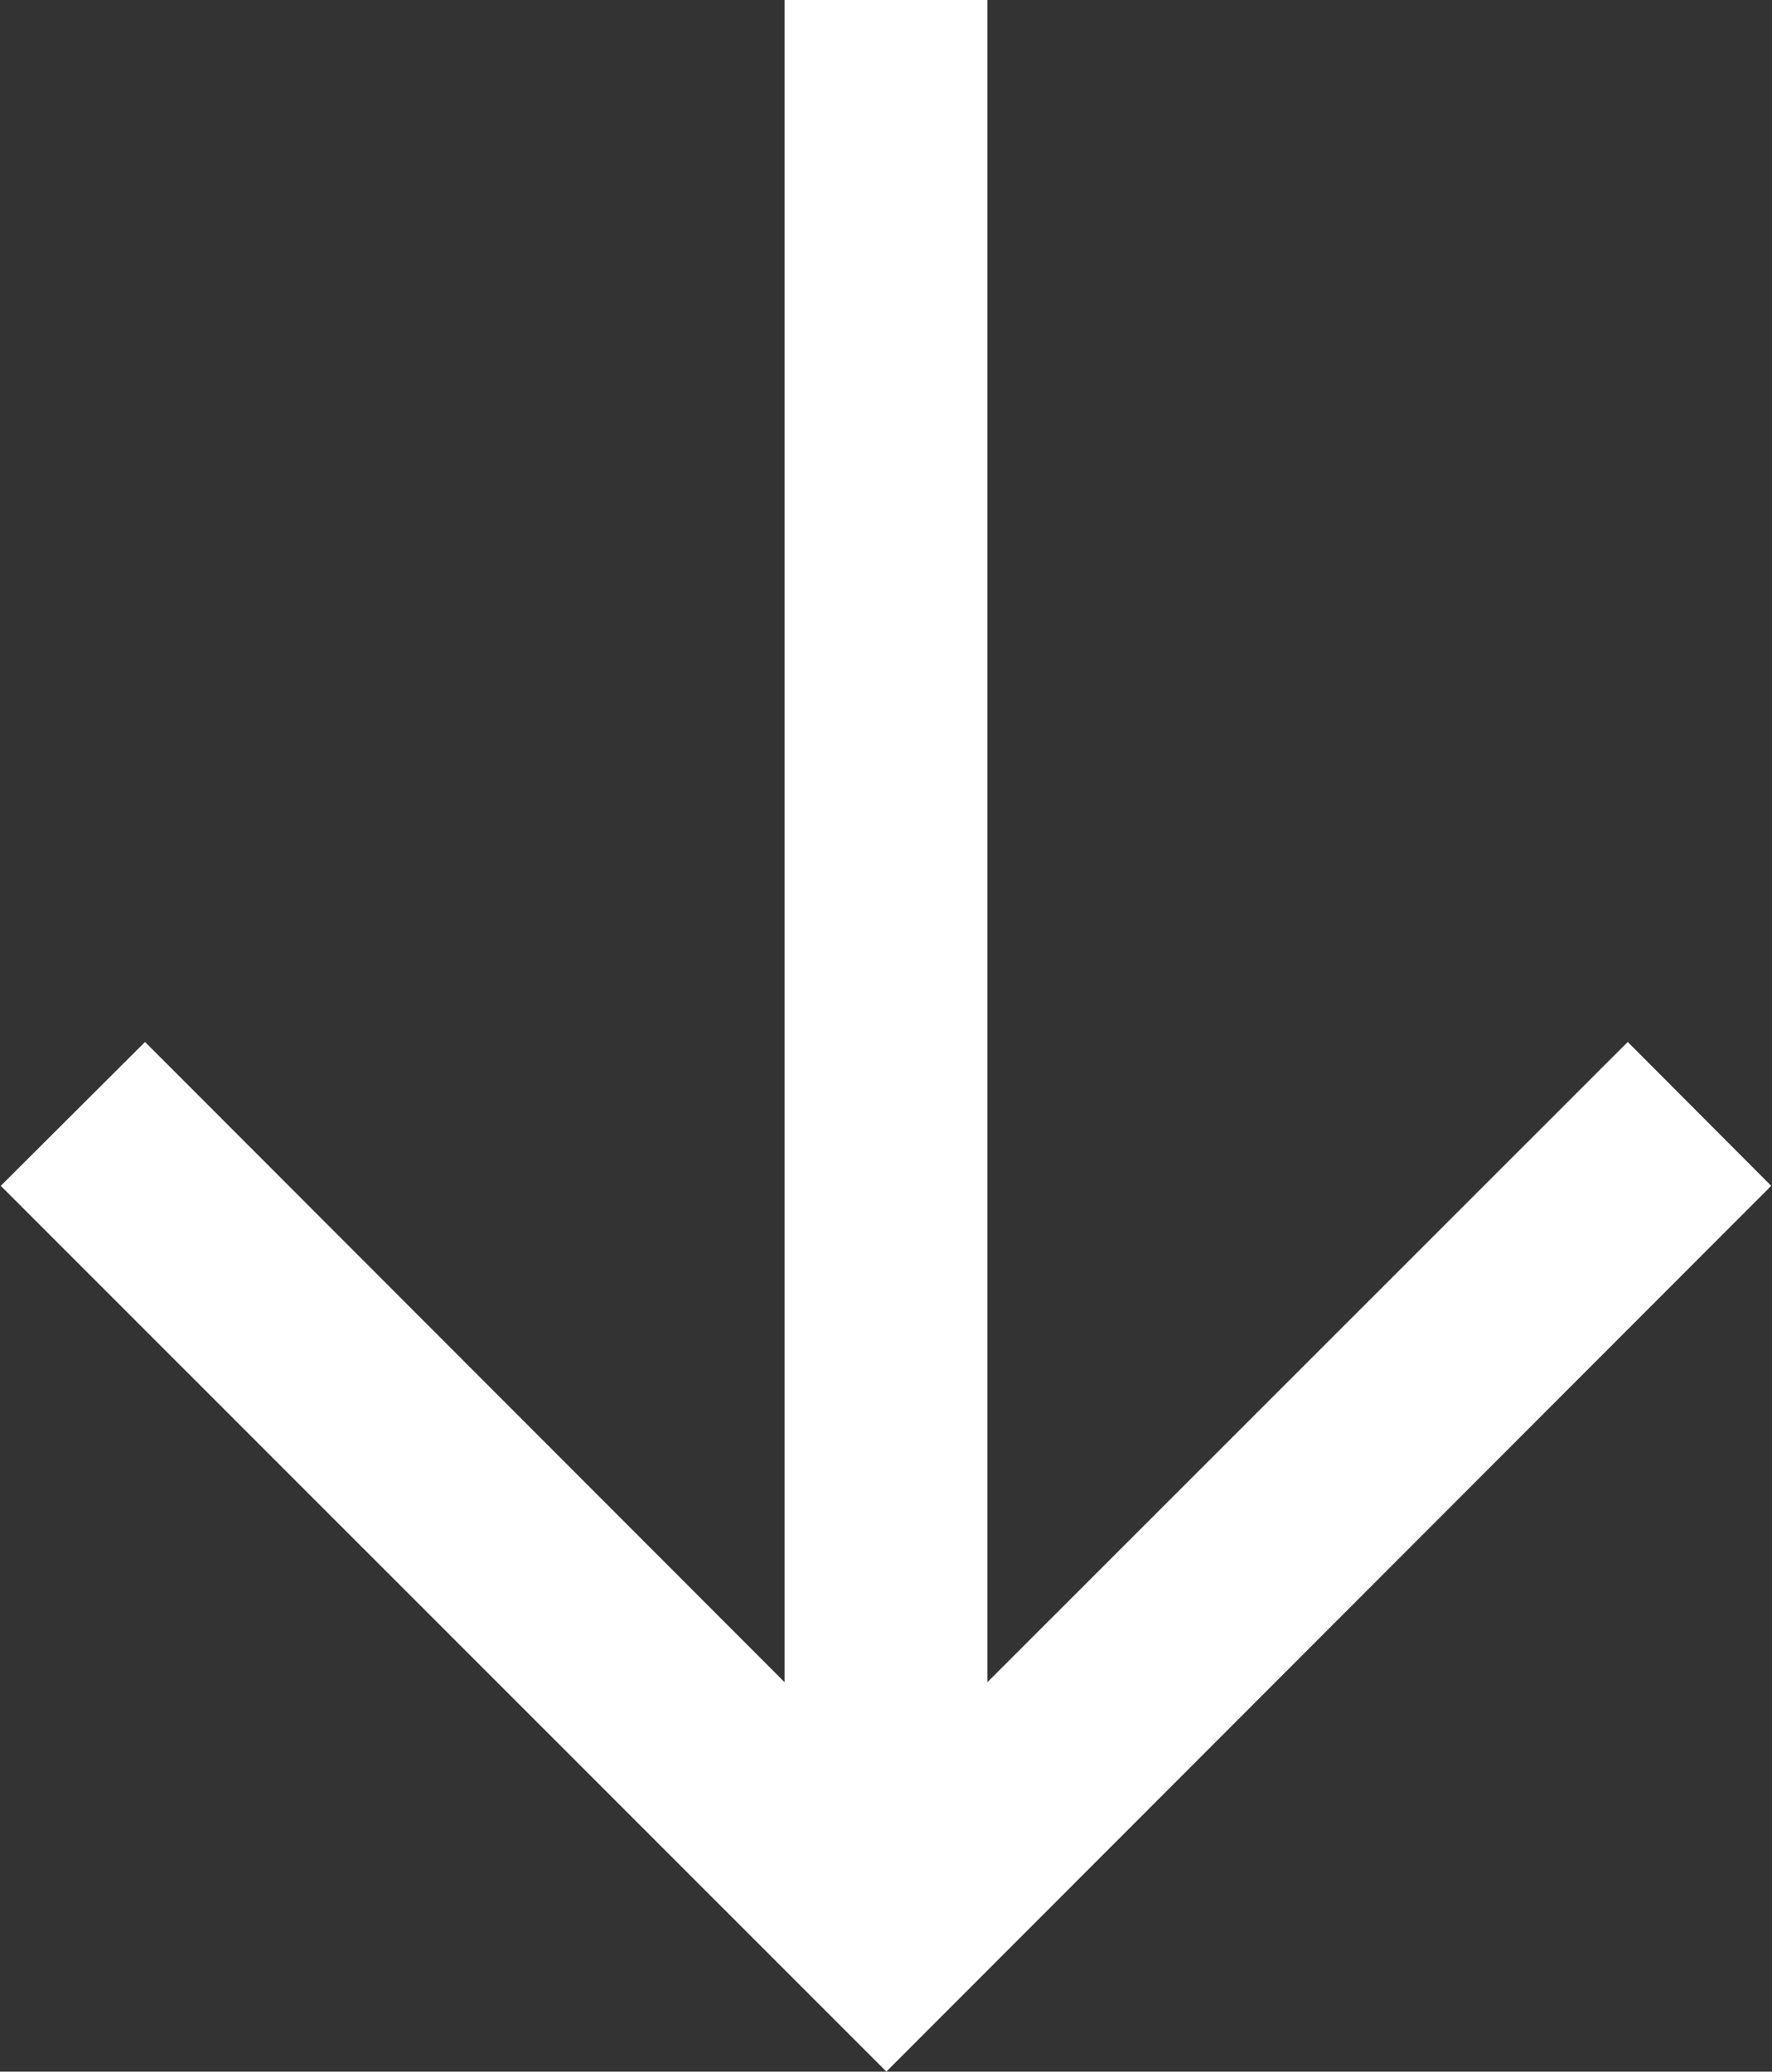
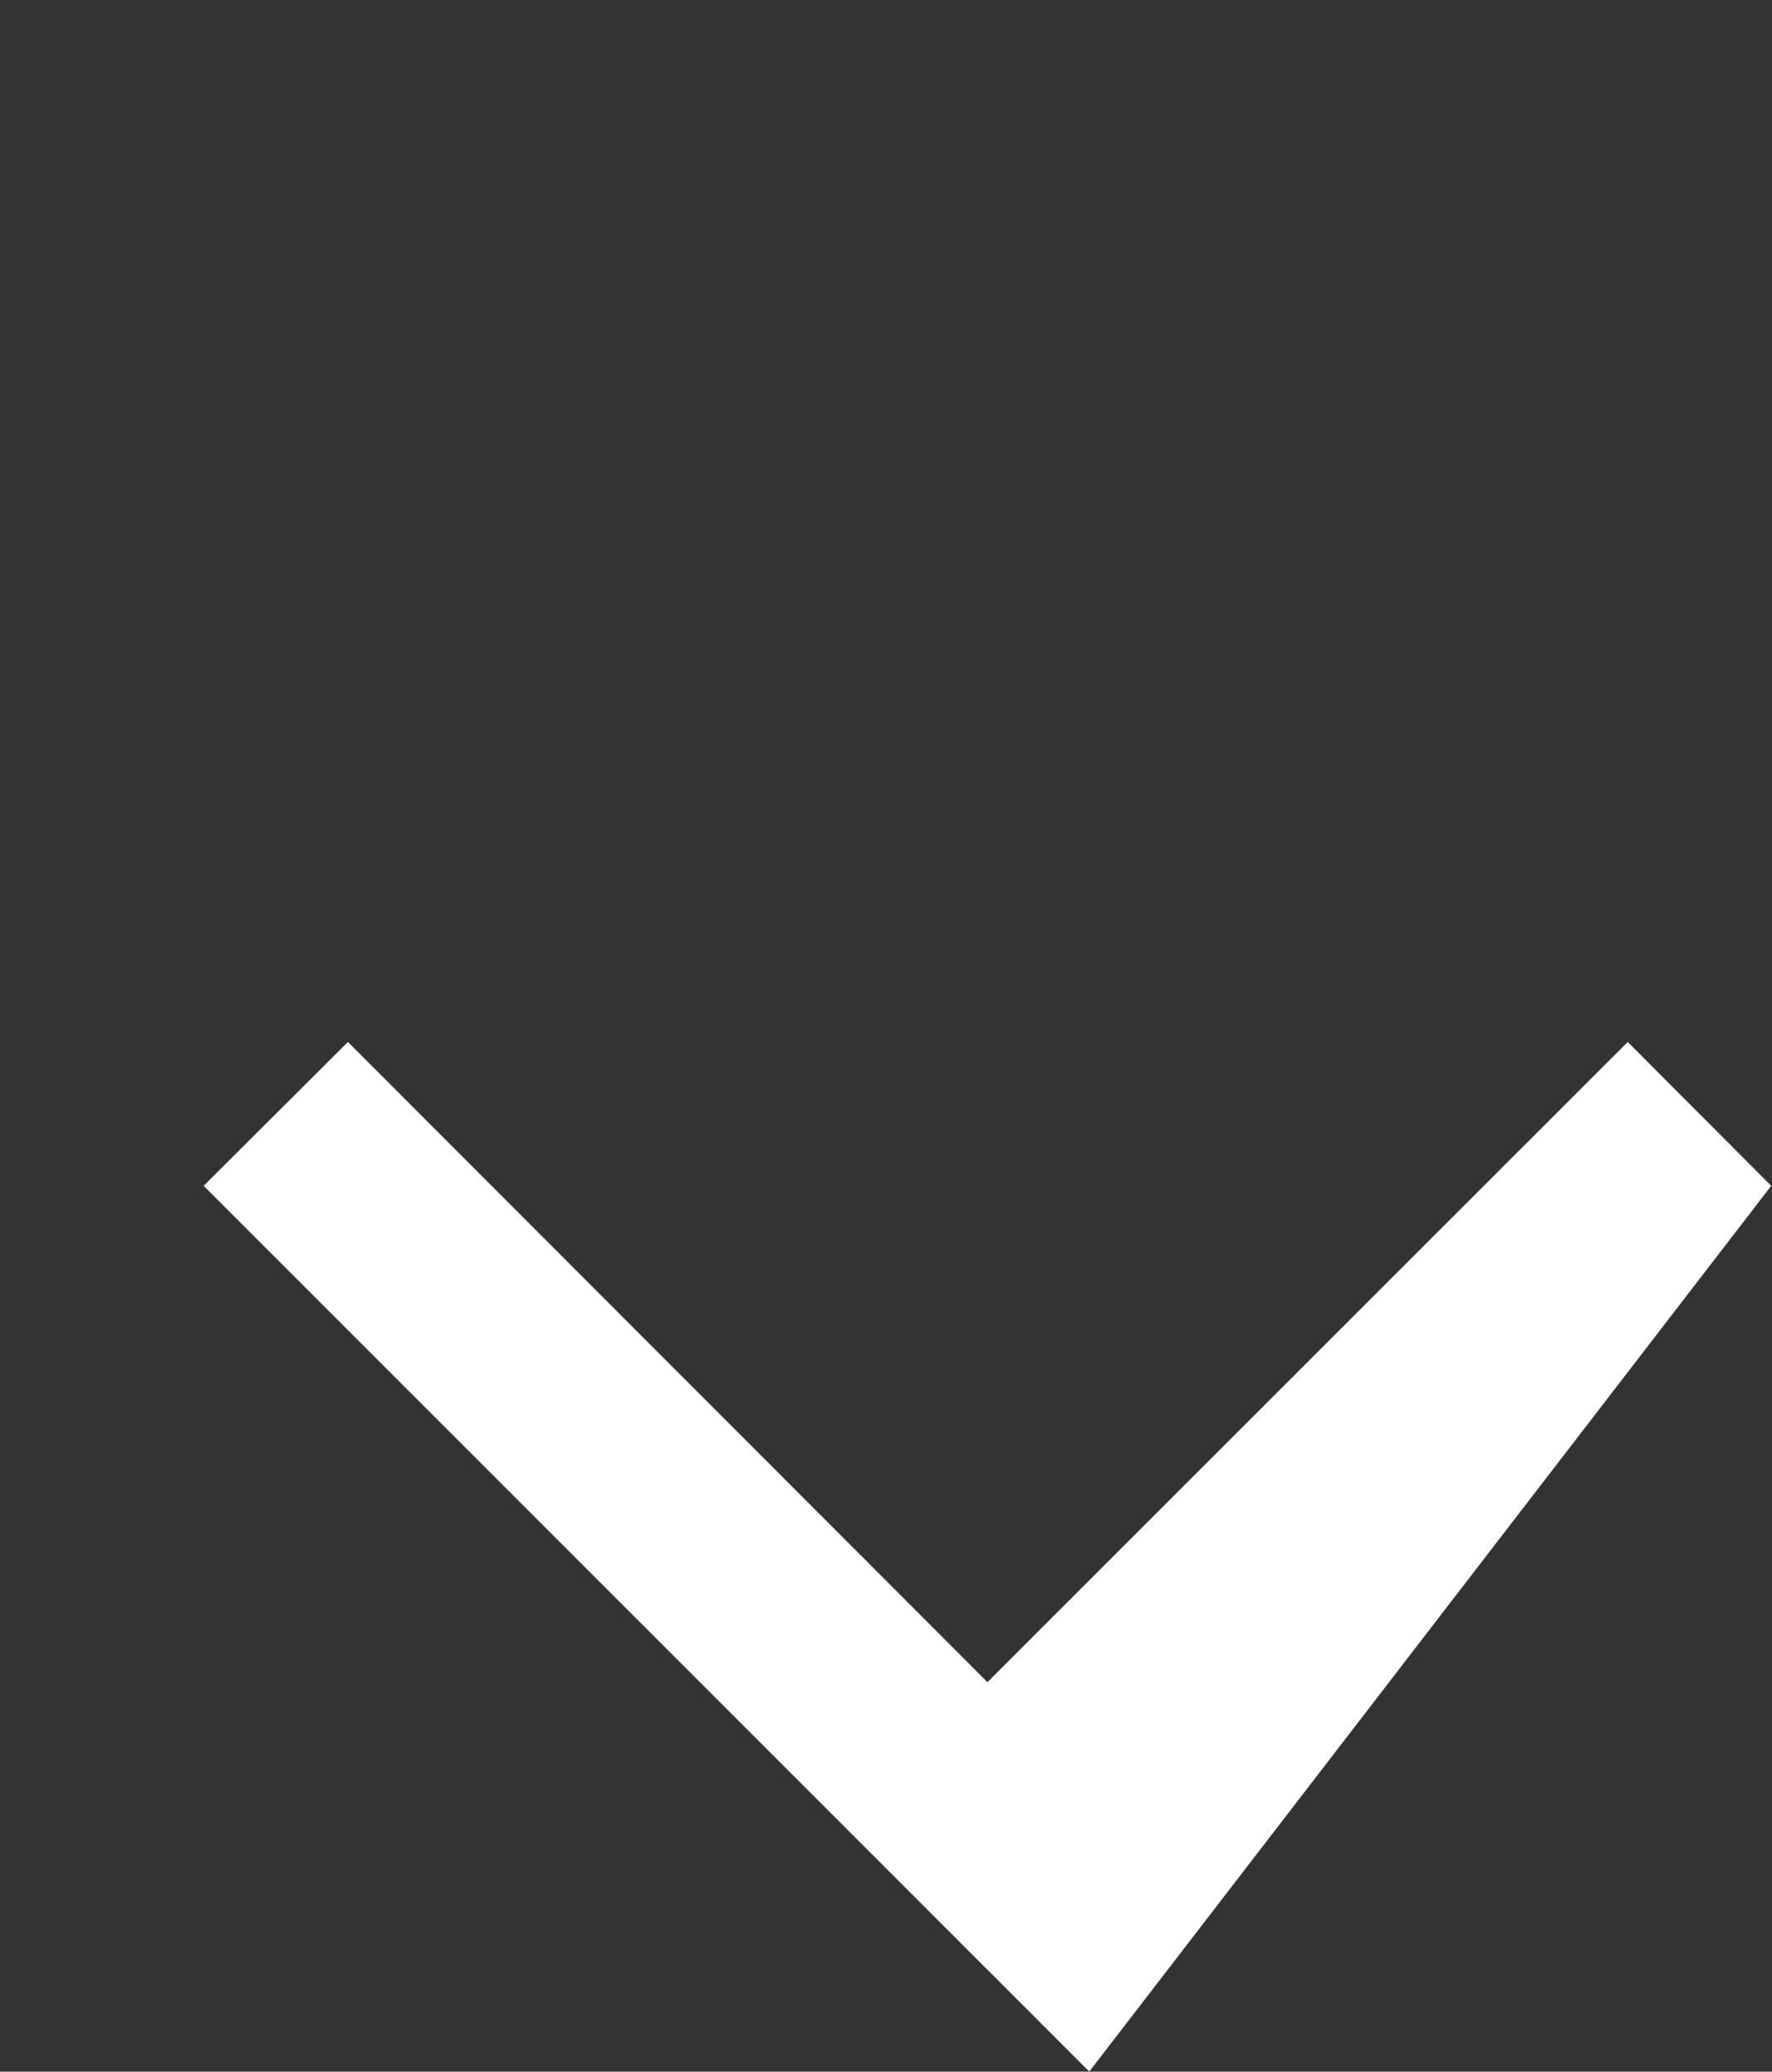
<svg xmlns="http://www.w3.org/2000/svg" width="22.97" height="26.843" viewBox="0 0 22.97 26.843">
  <rect x="0" y="0" width="22.97" height="26.843" fill="#333333" stroke="none" />
  <defs>
    <style>
      .cls-1 {
        fill: #fff;
        fill-rule: evenodd;
      }
    </style>
  </defs>
-   <path id="形状_726" data-name="形状 726" class="cls-1" d="M1808.74,871.834l-1.86-1.864-8.3,8.295v-21.8h-2.63v21.8l-8.29-8.295-1.87,1.864,11.48,11.477Z" transform="translate(-1785.78 -856.469)" />
+   <path id="形状_726" data-name="形状 726" class="cls-1" d="M1808.74,871.834l-1.86-1.864-8.3,8.295v-21.8v21.8l-8.29-8.295-1.87,1.864,11.48,11.477Z" transform="translate(-1785.78 -856.469)" />
</svg>